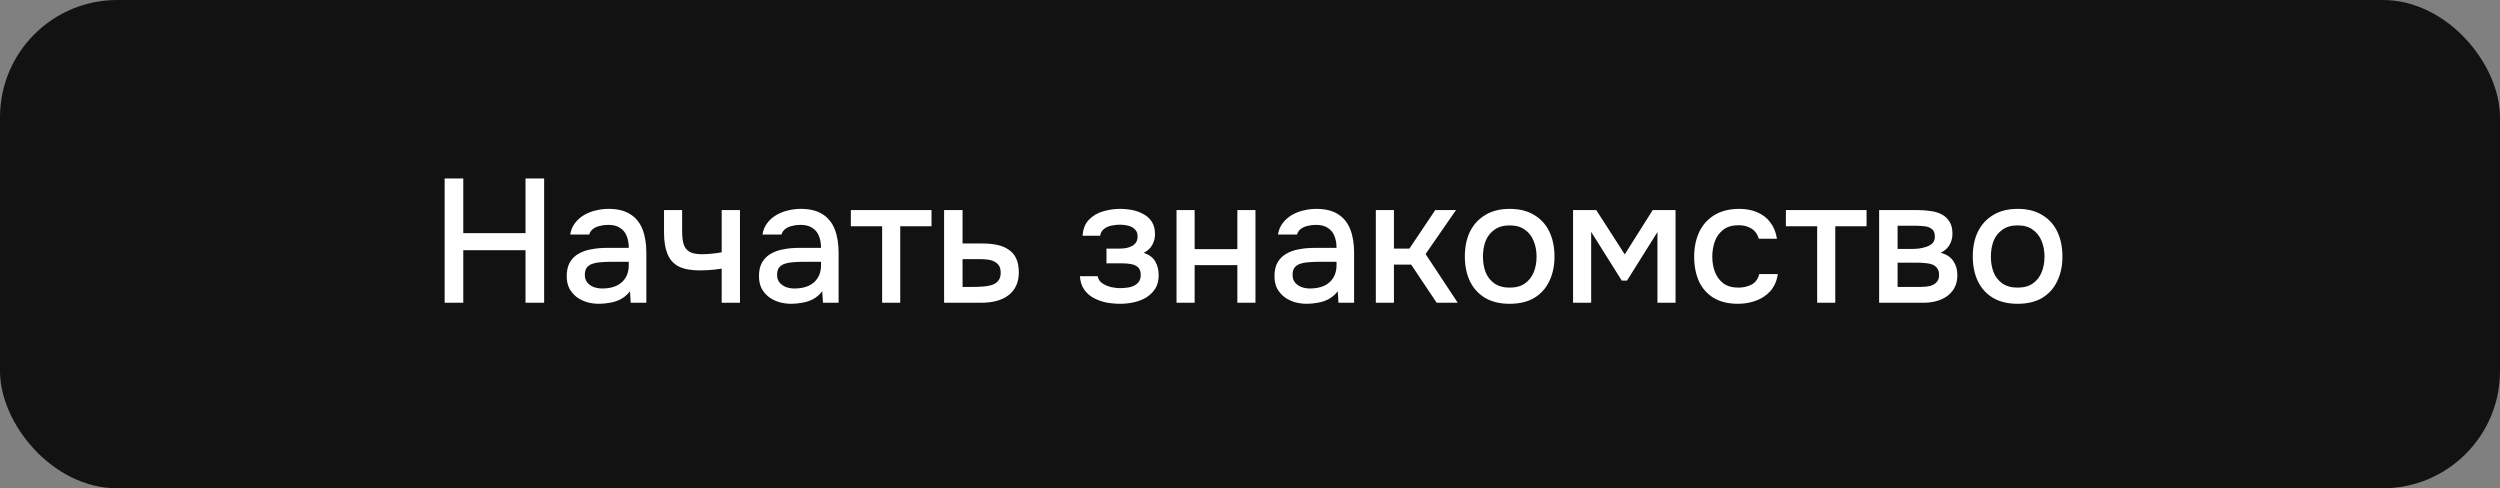
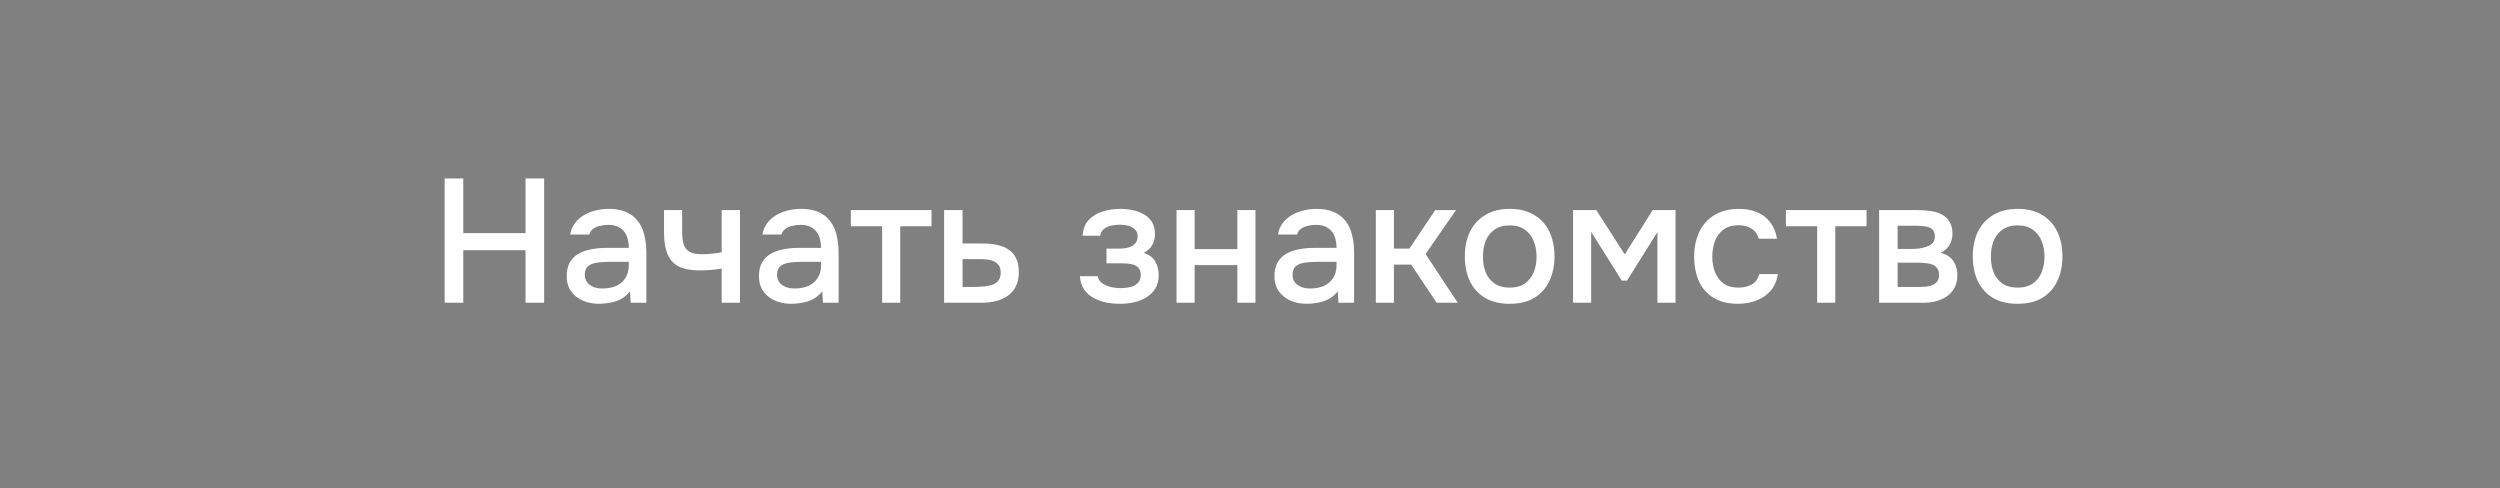
<svg xmlns="http://www.w3.org/2000/svg" width="256" height="50" viewBox="0 0 256 50" fill="none">
  <rect x="0" y="0" width="256" height="50" fill="#808080" stroke="none" />
-   <rect width="256" height="50" rx="12" fill="#121212" />
  <path d="M45.532 31V18.274H47.44V23.872H53.812V18.274H55.72V31H53.812V25.618H47.44V31H45.532ZM61.344 31.108C60.924 31.108 60.516 31.054 60.12 30.946C59.724 30.826 59.37 30.652 59.058 30.424C58.746 30.184 58.494 29.89 58.302 29.542C58.122 29.182 58.032 28.762 58.032 28.282C58.032 27.706 58.14 27.232 58.356 26.86C58.584 26.476 58.884 26.182 59.256 25.978C59.628 25.762 60.054 25.612 60.534 25.528C61.026 25.432 61.536 25.384 62.064 25.384H64.386C64.386 24.916 64.314 24.508 64.17 24.16C64.026 23.8 63.798 23.524 63.486 23.332C63.186 23.128 62.784 23.026 62.28 23.026C61.98 23.026 61.692 23.062 61.416 23.134C61.152 23.194 60.924 23.296 60.732 23.44C60.54 23.584 60.408 23.776 60.336 24.016H58.392C58.464 23.56 58.626 23.17 58.878 22.846C59.13 22.51 59.442 22.234 59.814 22.018C60.186 21.802 60.582 21.646 61.002 21.55C61.434 21.442 61.872 21.388 62.316 21.388C63.228 21.388 63.966 21.568 64.53 21.928C65.106 22.288 65.526 22.804 65.79 23.476C66.054 24.148 66.186 24.946 66.186 25.87V31H64.584L64.512 29.83C64.236 30.178 63.918 30.448 63.558 30.64C63.21 30.82 62.844 30.94 62.46 31C62.076 31.072 61.704 31.108 61.344 31.108ZM61.668 29.542C62.22 29.542 62.7 29.452 63.108 29.272C63.516 29.08 63.828 28.81 64.044 28.462C64.272 28.102 64.386 27.676 64.386 27.184V26.806H62.694C62.346 26.806 62.004 26.818 61.668 26.842C61.332 26.854 61.026 26.902 60.75 26.986C60.486 27.058 60.276 27.184 60.12 27.364C59.964 27.544 59.886 27.802 59.886 28.138C59.886 28.462 59.97 28.726 60.138 28.93C60.306 29.134 60.528 29.29 60.804 29.398C61.08 29.494 61.368 29.542 61.668 29.542ZM73.9 31V27.508C73.444 27.58 73.024 27.628 72.64 27.652C72.268 27.676 71.932 27.688 71.632 27.688C70.732 27.688 70.012 27.55 69.472 27.274C68.944 26.986 68.566 26.554 68.338 25.978C68.11 25.402 67.996 24.682 67.996 23.818V21.514H69.85V23.71C69.85 24.202 69.898 24.622 69.994 24.97C70.09 25.306 70.282 25.57 70.57 25.762C70.858 25.942 71.296 26.032 71.884 26.032C72.196 26.032 72.532 26.014 72.892 25.978C73.252 25.942 73.588 25.894 73.9 25.834V21.514H75.772V31H73.9ZM81.031 31.108C80.611 31.108 80.203 31.054 79.807 30.946C79.411 30.826 79.057 30.652 78.745 30.424C78.433 30.184 78.181 29.89 77.989 29.542C77.809 29.182 77.719 28.762 77.719 28.282C77.719 27.706 77.827 27.232 78.043 26.86C78.271 26.476 78.571 26.182 78.943 25.978C79.315 25.762 79.741 25.612 80.221 25.528C80.713 25.432 81.223 25.384 81.751 25.384H84.073C84.073 24.916 84.001 24.508 83.857 24.16C83.713 23.8 83.485 23.524 83.173 23.332C82.873 23.128 82.471 23.026 81.967 23.026C81.667 23.026 81.379 23.062 81.103 23.134C80.839 23.194 80.611 23.296 80.419 23.44C80.227 23.584 80.095 23.776 80.023 24.016H78.079C78.151 23.56 78.313 23.17 78.565 22.846C78.817 22.51 79.129 22.234 79.501 22.018C79.873 21.802 80.269 21.646 80.689 21.55C81.121 21.442 81.559 21.388 82.003 21.388C82.915 21.388 83.653 21.568 84.217 21.928C84.793 22.288 85.213 22.804 85.477 23.476C85.741 24.148 85.873 24.946 85.873 25.87V31H84.271L84.199 29.83C83.923 30.178 83.605 30.448 83.245 30.64C82.897 30.82 82.531 30.94 82.147 31C81.763 31.072 81.391 31.108 81.031 31.108ZM81.355 29.542C81.907 29.542 82.387 29.452 82.795 29.272C83.203 29.08 83.515 28.81 83.731 28.462C83.959 28.102 84.073 27.676 84.073 27.184V26.806H82.381C82.033 26.806 81.691 26.818 81.355 26.842C81.019 26.854 80.713 26.902 80.437 26.986C80.173 27.058 79.963 27.184 79.807 27.364C79.651 27.544 79.573 27.802 79.573 28.138C79.573 28.462 79.657 28.726 79.825 28.93C79.993 29.134 80.215 29.29 80.491 29.398C80.767 29.494 81.055 29.542 81.355 29.542ZM90.33 31V23.17H87.126V21.514H95.388V23.17H92.184V31H90.33ZM96.676 31V21.514H98.566V24.934H100.6C101.164 24.934 101.668 24.982 102.112 25.078C102.568 25.174 102.958 25.336 103.282 25.564C103.618 25.78 103.876 26.08 104.056 26.464C104.236 26.836 104.326 27.31 104.326 27.886C104.326 28.426 104.23 28.894 104.038 29.29C103.846 29.686 103.576 30.01 103.228 30.262C102.892 30.514 102.49 30.7 102.022 30.82C101.566 30.94 101.068 31 100.528 31H96.676ZM98.566 29.38H99.592C99.964 29.38 100.318 29.368 100.654 29.344C100.99 29.32 101.296 29.266 101.572 29.182C101.848 29.086 102.064 28.942 102.22 28.75C102.388 28.546 102.472 28.276 102.472 27.94C102.472 27.604 102.406 27.346 102.274 27.166C102.142 26.986 101.968 26.848 101.752 26.752C101.548 26.656 101.32 26.596 101.068 26.572C100.828 26.548 100.576 26.536 100.312 26.536H98.566V29.38ZM114.725 31.108C114.245 31.108 113.771 31.066 113.303 30.982C112.835 30.886 112.397 30.73 111.989 30.514C111.593 30.298 111.269 30.01 111.017 29.65C110.765 29.29 110.621 28.834 110.585 28.282H112.403C112.451 28.582 112.607 28.822 112.871 29.002C113.135 29.182 113.435 29.314 113.771 29.398C114.107 29.47 114.419 29.506 114.707 29.506C115.019 29.506 115.337 29.476 115.661 29.416C115.985 29.344 116.255 29.212 116.471 29.02C116.699 28.816 116.813 28.528 116.813 28.156C116.813 27.82 116.729 27.568 116.561 27.4C116.393 27.232 116.171 27.118 115.895 27.058C115.619 26.998 115.313 26.968 114.977 26.968H113.303V25.456H114.653C114.881 25.456 115.103 25.438 115.319 25.402C115.535 25.354 115.727 25.288 115.895 25.204C116.075 25.108 116.219 24.982 116.327 24.826C116.435 24.658 116.489 24.448 116.489 24.196C116.489 23.896 116.399 23.662 116.219 23.494C116.051 23.314 115.829 23.188 115.553 23.116C115.277 23.044 114.995 23.008 114.707 23.008C114.419 23.008 114.125 23.038 113.825 23.098C113.525 23.158 113.267 23.272 113.051 23.44C112.835 23.608 112.703 23.842 112.655 24.142H110.855C110.903 23.446 111.119 22.9 111.503 22.504C111.899 22.096 112.385 21.808 112.961 21.64C113.537 21.472 114.113 21.388 114.689 21.388C115.121 21.388 115.547 21.43 115.967 21.514C116.387 21.598 116.771 21.742 117.119 21.946C117.479 22.138 117.761 22.402 117.965 22.738C118.169 23.074 118.271 23.488 118.271 23.98C118.271 24.388 118.175 24.76 117.983 25.096C117.803 25.42 117.515 25.684 117.119 25.888C117.683 26.08 118.079 26.38 118.307 26.788C118.535 27.184 118.649 27.652 118.649 28.192C118.649 28.72 118.535 29.17 118.307 29.542C118.079 29.902 117.779 30.202 117.407 30.442C117.035 30.67 116.615 30.838 116.147 30.946C115.679 31.054 115.205 31.108 114.725 31.108ZM120.477 31V21.514H122.331V25.51H126.705V21.514H128.559V31H126.705V27.148H122.331V31H120.477ZM133.818 31.108C133.398 31.108 132.99 31.054 132.594 30.946C132.198 30.826 131.844 30.652 131.532 30.424C131.22 30.184 130.968 29.89 130.776 29.542C130.596 29.182 130.506 28.762 130.506 28.282C130.506 27.706 130.614 27.232 130.83 26.86C131.058 26.476 131.358 26.182 131.73 25.978C132.102 25.762 132.528 25.612 133.008 25.528C133.5 25.432 134.01 25.384 134.538 25.384H136.86C136.86 24.916 136.788 24.508 136.644 24.16C136.5 23.8 136.272 23.524 135.96 23.332C135.66 23.128 135.258 23.026 134.754 23.026C134.454 23.026 134.166 23.062 133.89 23.134C133.626 23.194 133.398 23.296 133.206 23.44C133.014 23.584 132.882 23.776 132.81 24.016H130.866C130.938 23.56 131.1 23.17 131.352 22.846C131.604 22.51 131.916 22.234 132.288 22.018C132.66 21.802 133.056 21.646 133.476 21.55C133.908 21.442 134.346 21.388 134.79 21.388C135.702 21.388 136.44 21.568 137.004 21.928C137.58 22.288 138 22.804 138.264 23.476C138.528 24.148 138.66 24.946 138.66 25.87V31H137.058L136.986 29.83C136.71 30.178 136.392 30.448 136.032 30.64C135.684 30.82 135.318 30.94 134.934 31C134.55 31.072 134.178 31.108 133.818 31.108ZM134.142 29.542C134.694 29.542 135.174 29.452 135.582 29.272C135.99 29.08 136.302 28.81 136.518 28.462C136.746 28.102 136.86 27.676 136.86 27.184V26.806H135.168C134.82 26.806 134.478 26.818 134.142 26.842C133.806 26.854 133.5 26.902 133.224 26.986C132.96 27.058 132.75 27.184 132.594 27.364C132.438 27.544 132.36 27.802 132.36 28.138C132.36 28.462 132.444 28.726 132.612 28.93C132.78 29.134 133.002 29.29 133.278 29.398C133.554 29.494 133.842 29.542 134.142 29.542ZM140.885 31V21.514H142.739V25.456H144.323L146.969 21.514H149.093L145.979 26.014L149.273 31H147.113L144.503 27.094H142.739V31H140.885ZM154.59 31.108C153.606 31.108 152.772 30.91 152.088 30.514C151.404 30.106 150.882 29.536 150.522 28.804C150.174 28.072 150 27.226 150 26.266C150 25.294 150.174 24.448 150.522 23.728C150.882 22.996 151.404 22.426 152.088 22.018C152.772 21.598 153.612 21.388 154.608 21.388C155.592 21.388 156.426 21.598 157.11 22.018C157.794 22.426 158.31 22.996 158.658 23.728C159.006 24.46 159.18 25.312 159.18 26.284C159.18 27.232 159 28.072 158.64 28.804C158.292 29.536 157.776 30.106 157.092 30.514C156.42 30.91 155.586 31.108 154.59 31.108ZM154.59 29.452C155.238 29.452 155.76 29.308 156.156 29.02C156.564 28.732 156.864 28.348 157.056 27.868C157.248 27.388 157.344 26.86 157.344 26.284C157.344 25.708 157.248 25.18 157.056 24.7C156.864 24.208 156.564 23.818 156.156 23.53C155.76 23.23 155.238 23.08 154.59 23.08C153.954 23.08 153.432 23.23 153.024 23.53C152.616 23.818 152.316 24.202 152.124 24.682C151.944 25.162 151.854 25.696 151.854 26.284C151.854 26.86 151.944 27.388 152.124 27.868C152.316 28.348 152.616 28.732 153.024 29.02C153.432 29.308 153.954 29.452 154.59 29.452ZM161.082 31V21.514H163.458L166.374 26.05L169.236 21.514H171.576V31H169.722V23.764L166.608 28.732H166.068L162.936 23.746V31H161.082ZM177.966 31.108C176.97 31.108 176.136 30.904 175.464 30.496C174.804 30.088 174.306 29.524 173.97 28.804C173.646 28.072 173.484 27.232 173.484 26.284C173.484 25.348 173.652 24.514 173.988 23.782C174.336 23.038 174.852 22.456 175.536 22.036C176.232 21.604 177.09 21.388 178.11 21.388C178.806 21.388 179.424 21.508 179.964 21.748C180.504 21.976 180.942 22.318 181.278 22.774C181.626 23.218 181.854 23.776 181.962 24.448H180.108C179.952 23.956 179.688 23.602 179.316 23.386C178.956 23.17 178.53 23.062 178.038 23.062C177.378 23.062 176.85 23.218 176.454 23.53C176.058 23.842 175.77 24.244 175.59 24.736C175.422 25.228 175.338 25.744 175.338 26.284C175.338 26.848 175.428 27.37 175.608 27.85C175.8 28.33 176.088 28.72 176.472 29.02C176.868 29.308 177.384 29.452 178.02 29.452C178.5 29.452 178.944 29.35 179.352 29.146C179.76 28.93 180.024 28.57 180.144 28.066H182.052C181.944 28.762 181.692 29.338 181.296 29.794C180.9 30.238 180.408 30.568 179.82 30.784C179.244 31 178.626 31.108 177.966 31.108ZM186.078 31V23.17H182.874V21.514H191.136V23.17H187.932V31H186.078ZM192.424 31V21.514H196.42C196.828 21.514 197.236 21.544 197.644 21.604C198.064 21.652 198.442 21.76 198.778 21.928C199.126 22.096 199.402 22.342 199.606 22.666C199.822 22.978 199.93 23.392 199.93 23.908C199.93 24.22 199.882 24.502 199.786 24.754C199.69 25.006 199.552 25.228 199.372 25.42C199.204 25.6 198.988 25.756 198.724 25.888C199.324 26.044 199.756 26.326 200.02 26.734C200.296 27.13 200.434 27.604 200.434 28.156C200.434 28.66 200.338 29.092 200.146 29.452C199.954 29.812 199.696 30.106 199.372 30.334C199.048 30.562 198.682 30.73 198.274 30.838C197.866 30.946 197.446 31 197.014 31H192.424ZM194.314 29.38H196.69C197.026 29.38 197.332 29.35 197.608 29.29C197.896 29.218 198.124 29.092 198.292 28.912C198.472 28.732 198.562 28.486 198.562 28.174C198.562 27.85 198.49 27.604 198.346 27.436C198.202 27.256 198.016 27.13 197.788 27.058C197.56 26.986 197.314 26.944 197.05 26.932C196.786 26.908 196.528 26.896 196.276 26.896H194.314V29.38ZM194.314 25.492H195.718C195.934 25.492 196.18 25.48 196.456 25.456C196.732 25.42 196.996 25.36 197.248 25.276C197.512 25.192 197.722 25.072 197.878 24.916C198.046 24.748 198.13 24.52 198.13 24.232C198.13 23.848 198.022 23.584 197.806 23.44C197.602 23.284 197.356 23.194 197.068 23.17C196.78 23.134 196.498 23.116 196.222 23.116H194.314V25.492ZM206.603 31.108C205.619 31.108 204.785 30.91 204.101 30.514C203.417 30.106 202.895 29.536 202.535 28.804C202.187 28.072 202.013 27.226 202.013 26.266C202.013 25.294 202.187 24.448 202.535 23.728C202.895 22.996 203.417 22.426 204.101 22.018C204.785 21.598 205.625 21.388 206.621 21.388C207.605 21.388 208.439 21.598 209.123 22.018C209.807 22.426 210.323 22.996 210.671 23.728C211.019 24.46 211.193 25.312 211.193 26.284C211.193 27.232 211.013 28.072 210.653 28.804C210.305 29.536 209.789 30.106 209.105 30.514C208.433 30.91 207.599 31.108 206.603 31.108ZM206.603 29.452C207.251 29.452 207.773 29.308 208.169 29.02C208.577 28.732 208.877 28.348 209.069 27.868C209.261 27.388 209.357 26.86 209.357 26.284C209.357 25.708 209.261 25.18 209.069 24.7C208.877 24.208 208.577 23.818 208.169 23.53C207.773 23.23 207.251 23.08 206.603 23.08C205.967 23.08 205.445 23.23 205.037 23.53C204.629 23.818 204.329 24.202 204.137 24.682C203.957 25.162 203.867 25.696 203.867 26.284C203.867 26.86 203.957 27.388 204.137 27.868C204.329 28.348 204.629 28.732 205.037 29.02C205.445 29.308 205.967 29.452 206.603 29.452Z" fill="white" />
</svg>